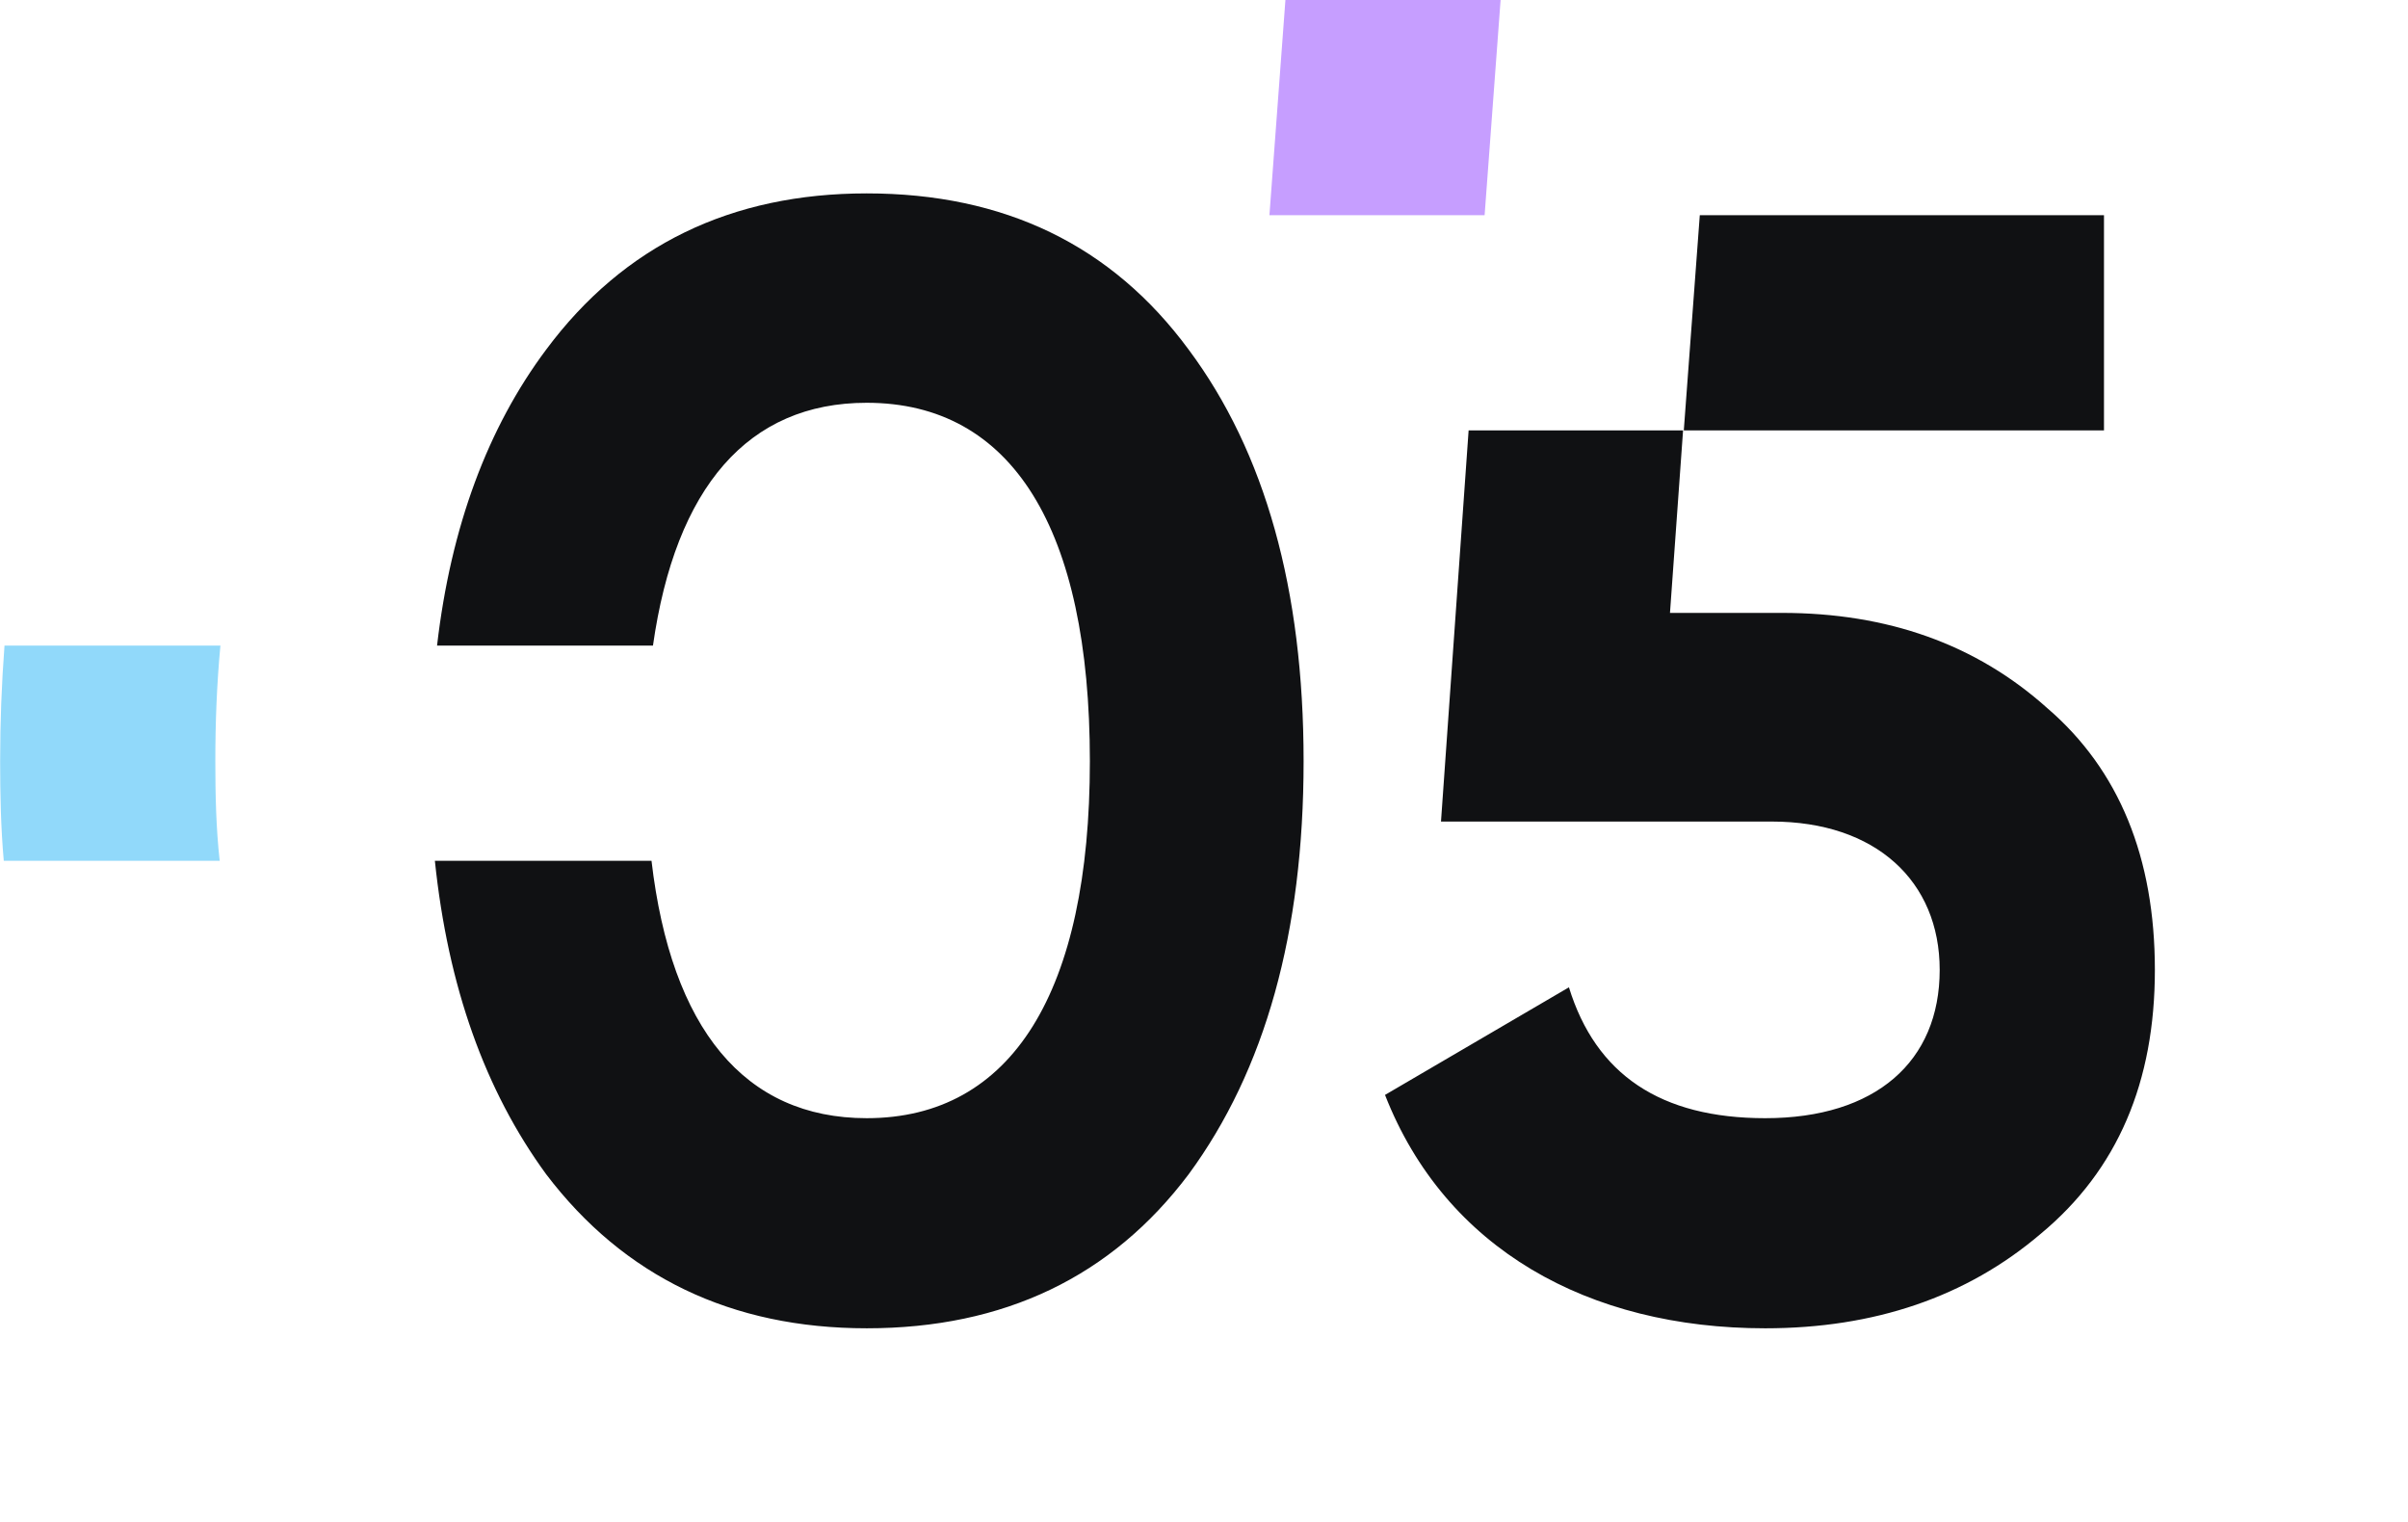
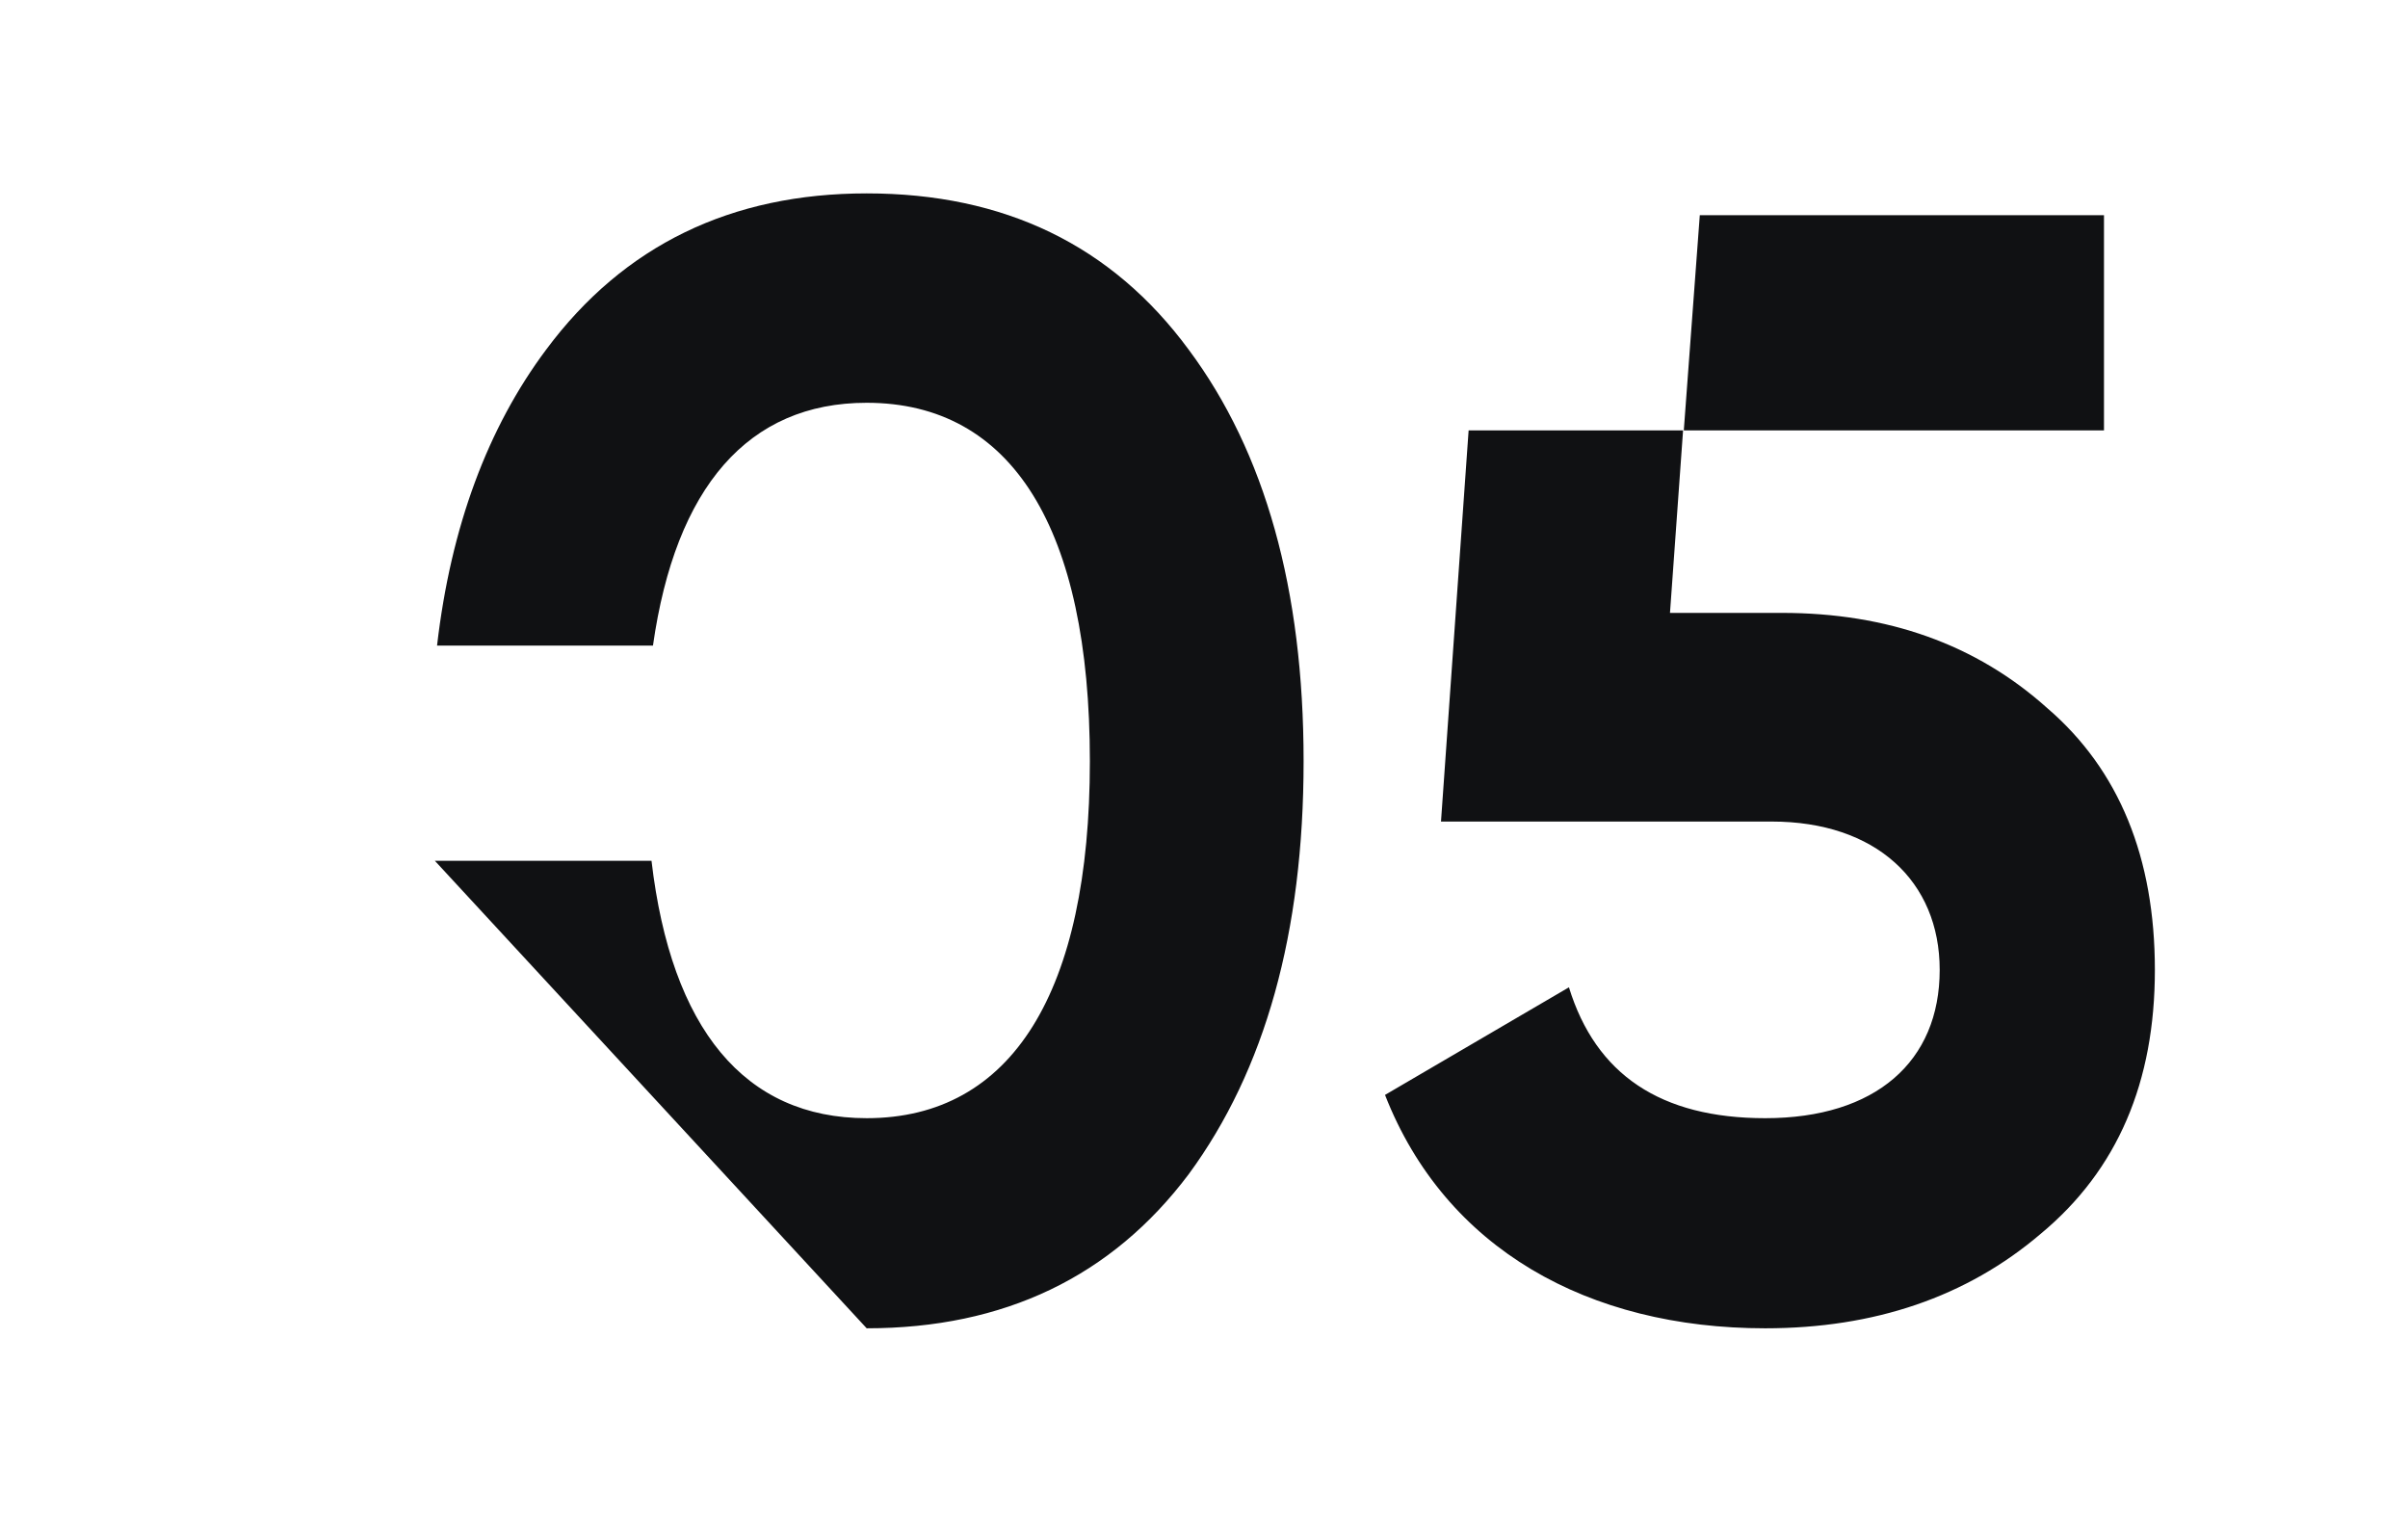
<svg xmlns="http://www.w3.org/2000/svg" xml:space="preserve" width="33.116mm" height="20.935mm" version="1.1" style="shape-rendering:geometricPrecision; text-rendering:geometricPrecision; image-rendering:optimizeQuality; fill-rule:evenodd; clip-rule:evenodd" viewBox="0 0 3312 2094">
  <defs>
    <style type="text/css"> .fil1 {fill:#91D9FA} .fil0 {fill:#C69EFF} .fil2 {fill:#101113;fill-rule:nonzero} </style>
  </defs>
  <g id="Слой_x0020_1">
    <g id="_1656405595840">
-       <polygon class="fil0" points="1768,0 2064,0 2042,296 1746,296 " />
-       <path class="fil1" d="M5 1184c-4,-45 -5,-91 -5,-137 0,-53 2,-106 6,-159l297 0c-5,53 -7,106 -7,159 0,46 1,92 6,137l-297 0z" />
-       <path class="fil2" d="M1192 1827c189,0 337,-71 443,-212 105,-143 158,-332 158,-568 0,-236 -53,-425 -158,-566 -106,-144 -254,-215 -443,-215 -186,0 -334,71 -441,215 -80,107 -131,243 -150,407l297 0c31,-218 131,-334 294,-334 200,0 307,173 307,493 0,317 -107,491 -307,491 -168,0 -269,-123 -296,-354l-298 0c18,173 69,316 153,431 107,141 255,212 441,212l0 0zm1702 -1235l-578 0 22 -296 556 0 0 296zm-579 0l-18 251 154 0c145,0 267,43 365,131 99,85 148,206 148,360 0,154 -51,275 -157,363 -102,87 -229,130 -379,130 -243,0 -440,-109 -523,-321l253 -148c37,120 126,180 270,180 152,0 240,-78 240,-204 0,-122 -88,-204 -231,-204l-455 0 38 -538 295 0z" />
+       <path class="fil2" d="M1192 1827c189,0 337,-71 443,-212 105,-143 158,-332 158,-568 0,-236 -53,-425 -158,-566 -106,-144 -254,-215 -443,-215 -186,0 -334,71 -441,215 -80,107 -131,243 -150,407l297 0c31,-218 131,-334 294,-334 200,0 307,173 307,493 0,317 -107,491 -307,491 -168,0 -269,-123 -296,-354l-298 0l0 0zm1702 -1235l-578 0 22 -296 556 0 0 296zm-579 0l-18 251 154 0c145,0 267,43 365,131 99,85 148,206 148,360 0,154 -51,275 -157,363 -102,87 -229,130 -379,130 -243,0 -440,-109 -523,-321l253 -148c37,120 126,180 270,180 152,0 240,-78 240,-204 0,-122 -88,-204 -231,-204l-455 0 38 -538 295 0z" />
    </g>
  </g>
</svg>